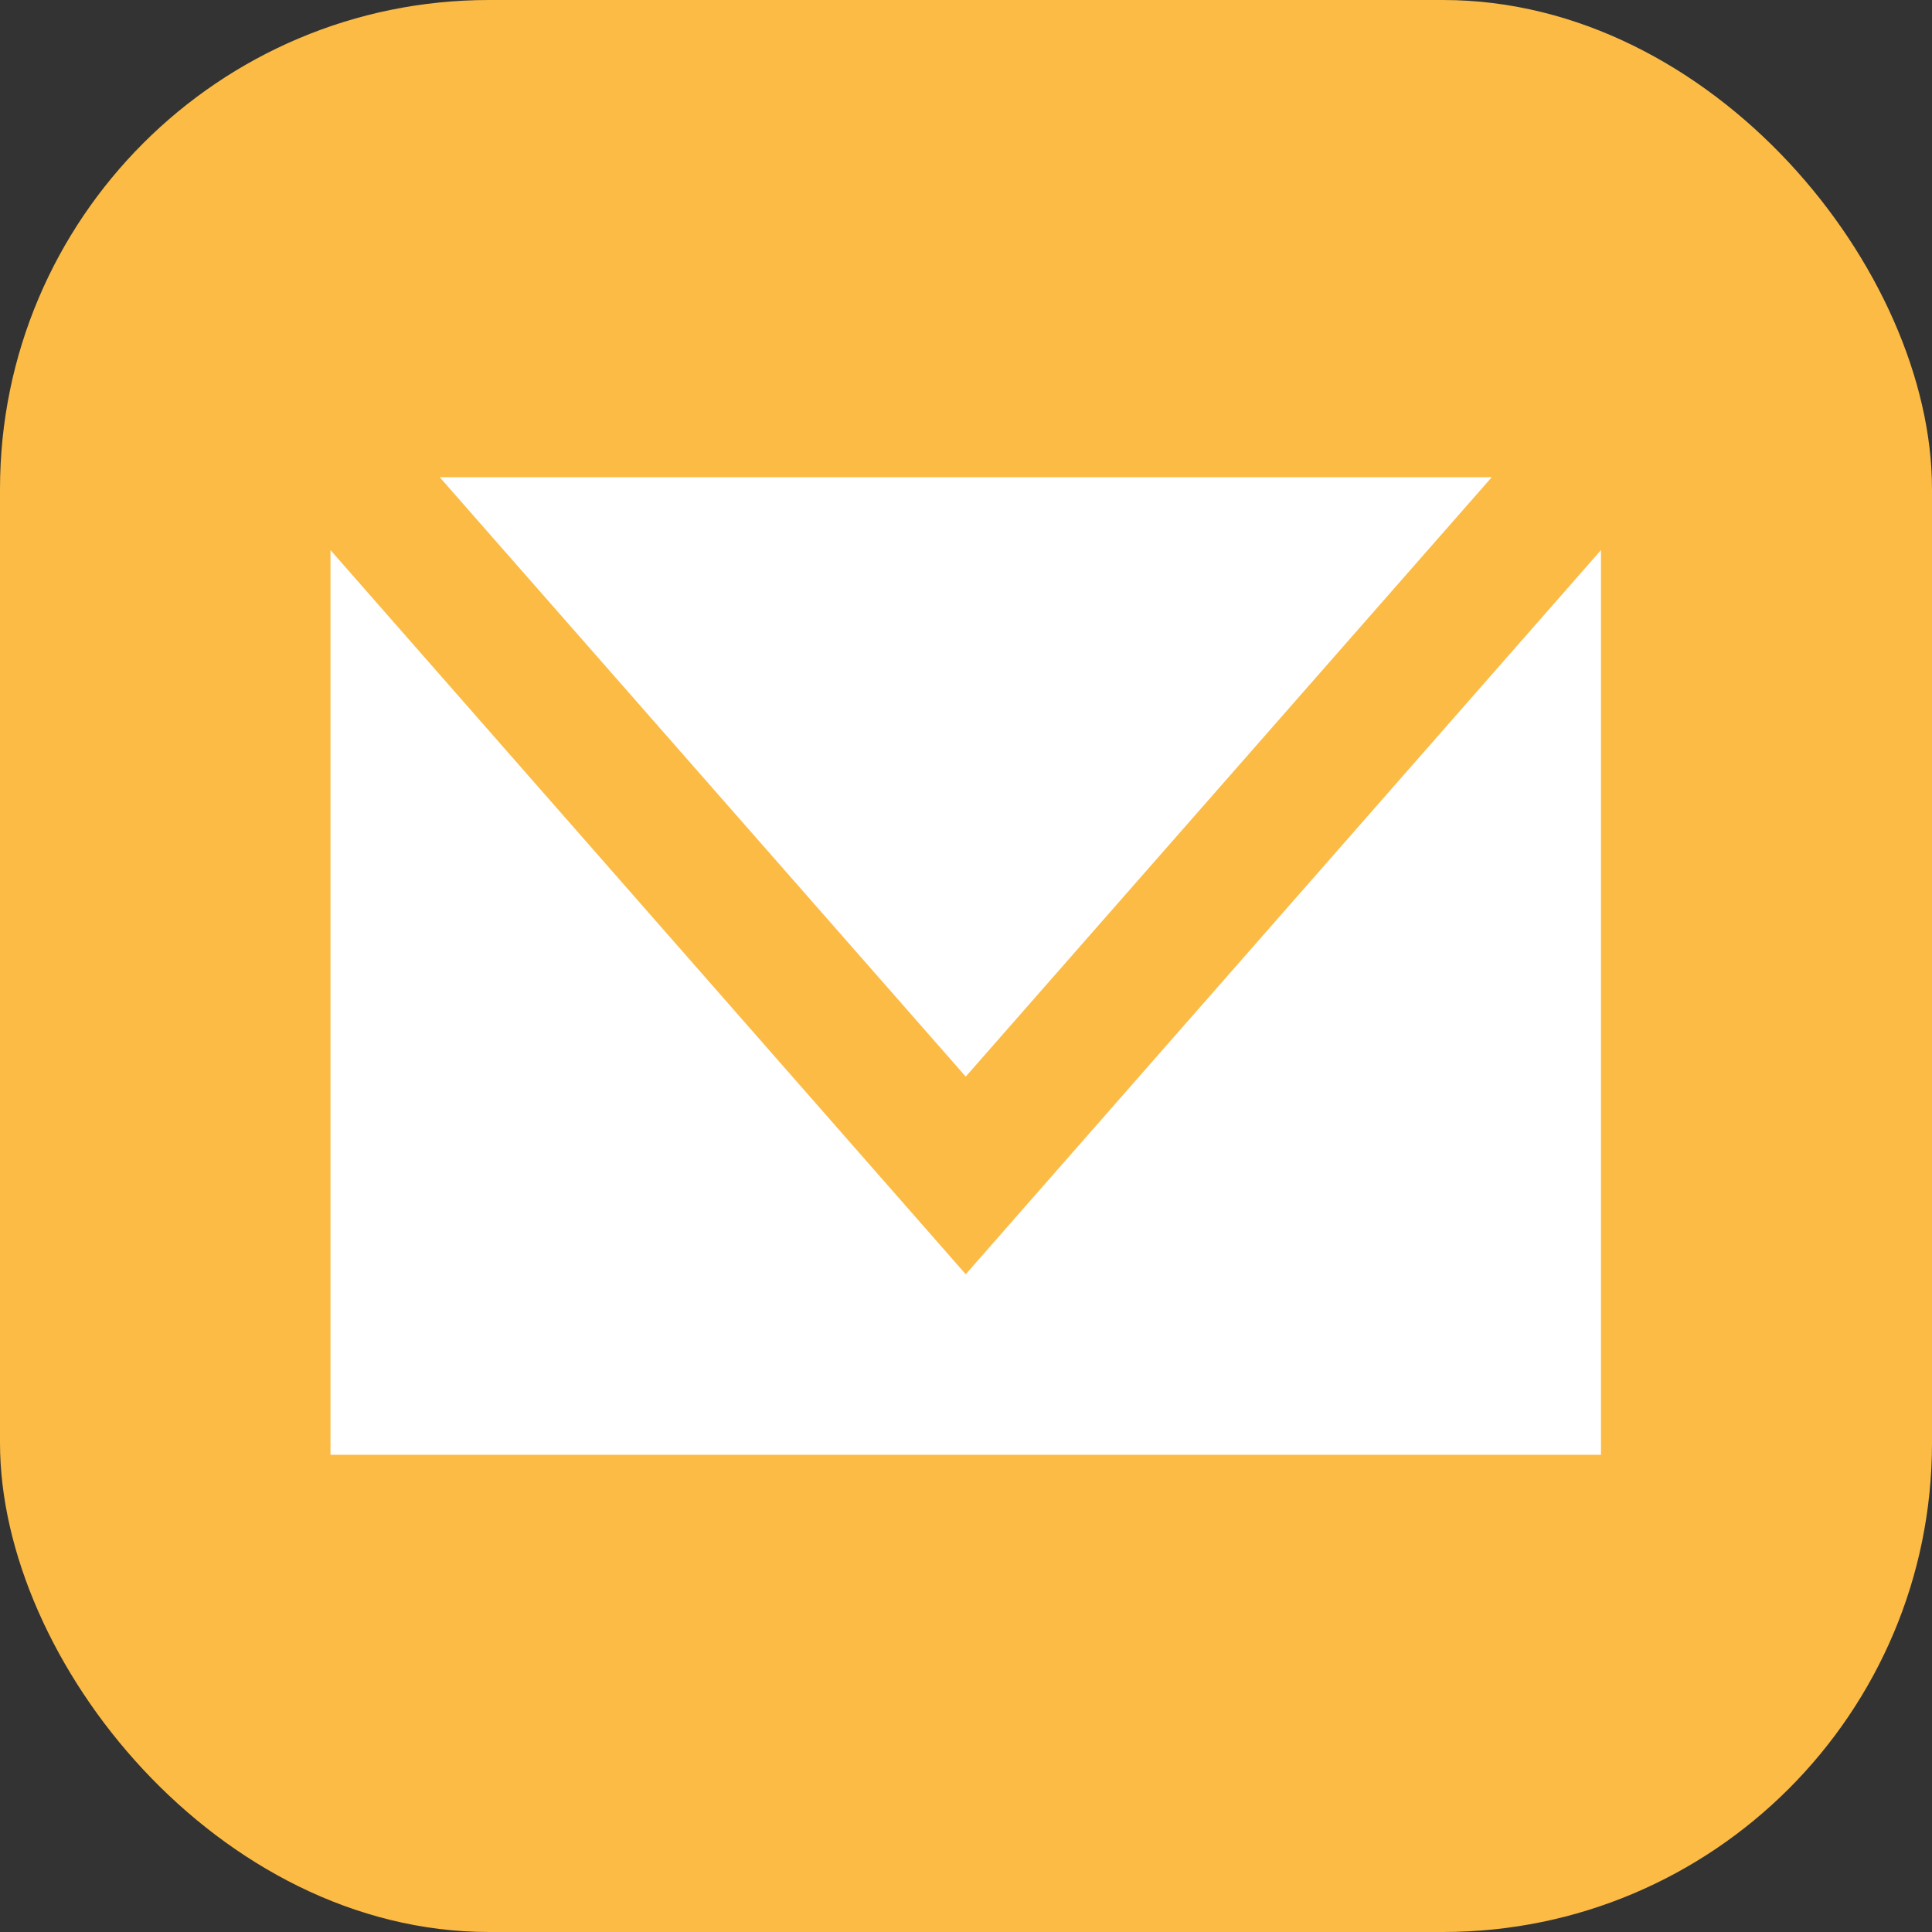
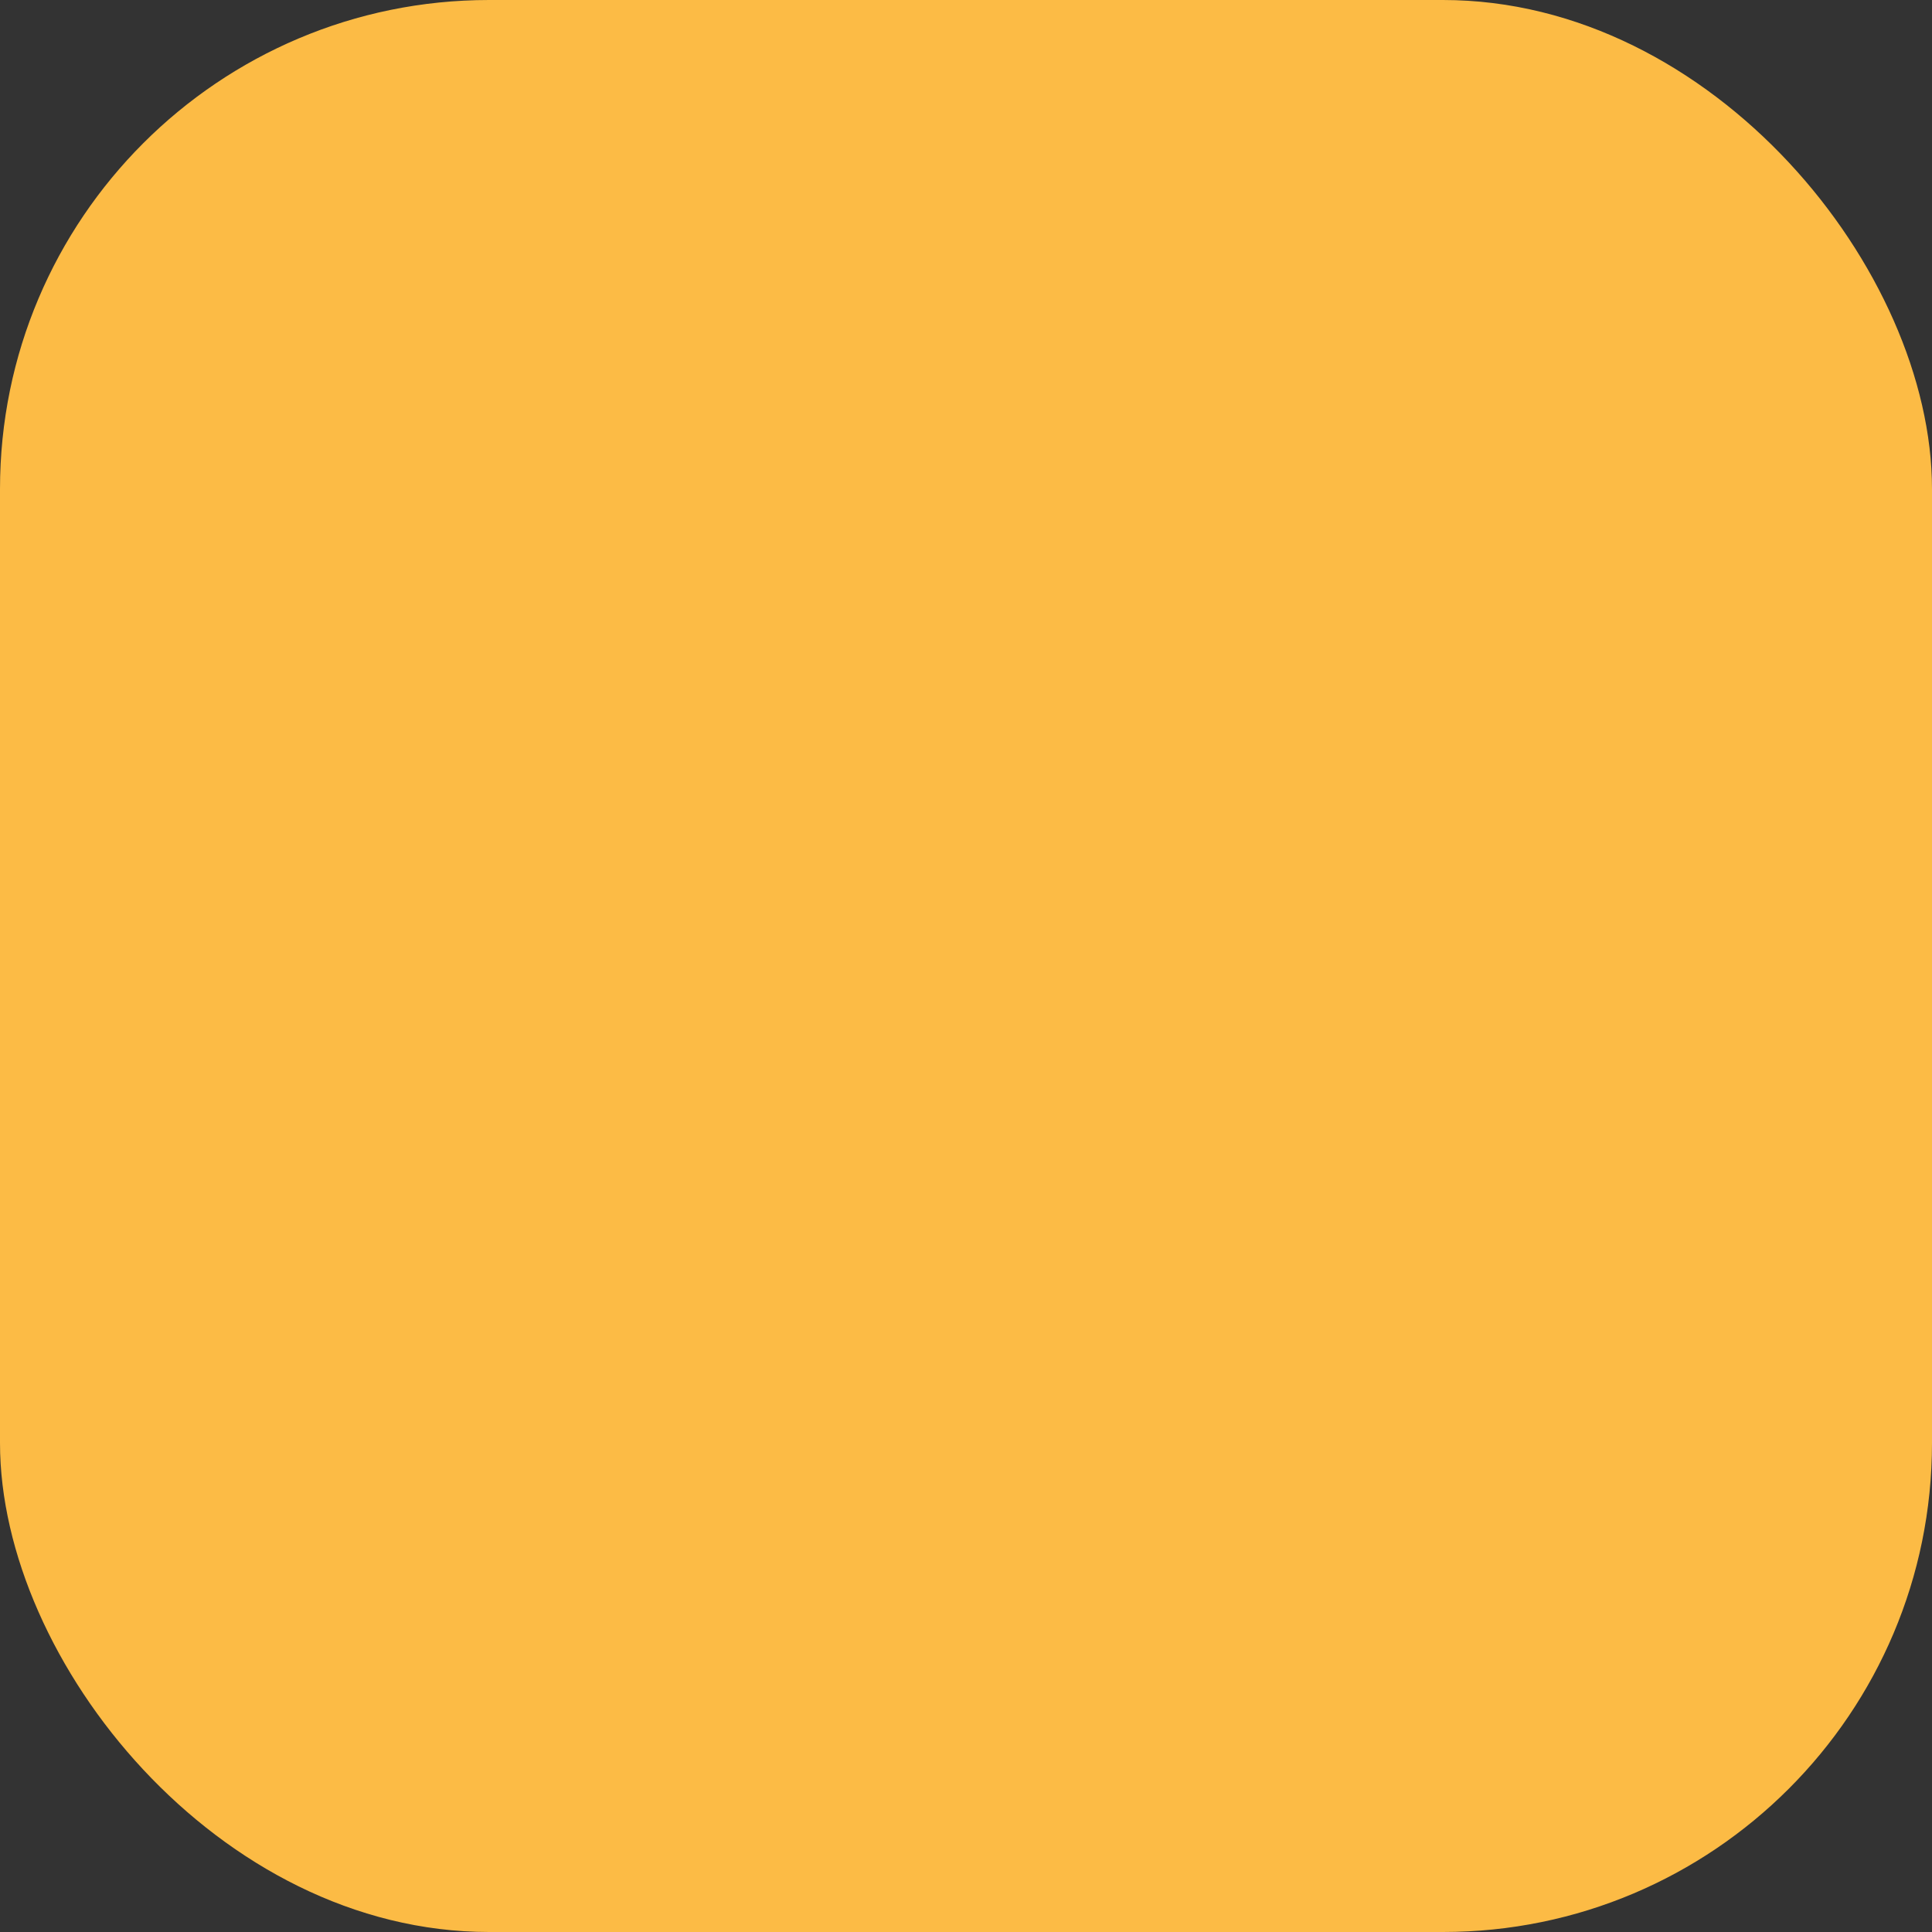
<svg xmlns="http://www.w3.org/2000/svg" viewBox="0 0 36.07 36.07">
  <rect x="0" y="0" width="36.07" height="36.07" fill="#333333" stroke="none" />
  <defs>
    <style>.cls-1{fill:#fcbb45;}.cls-2{fill:#fff;}</style>
  </defs>
  <title>Correo</title>
  <g id="Capa_2" data-name="Capa 2">
    <g id="ELEMENTS">
      <rect class="cls-1" width="36.07" height="36.07" rx="9.13" />
-       <polygon class="cls-2" points="27.85 8.91 8.21 8.91 18.03 20.1 27.85 8.91" />
-       <polygon class="cls-2" points="18.03 23.79 6.17 10.27 6.17 27.16 29.89 27.16 29.89 10.27 18.03 23.79" />
    </g>
  </g>
</svg>